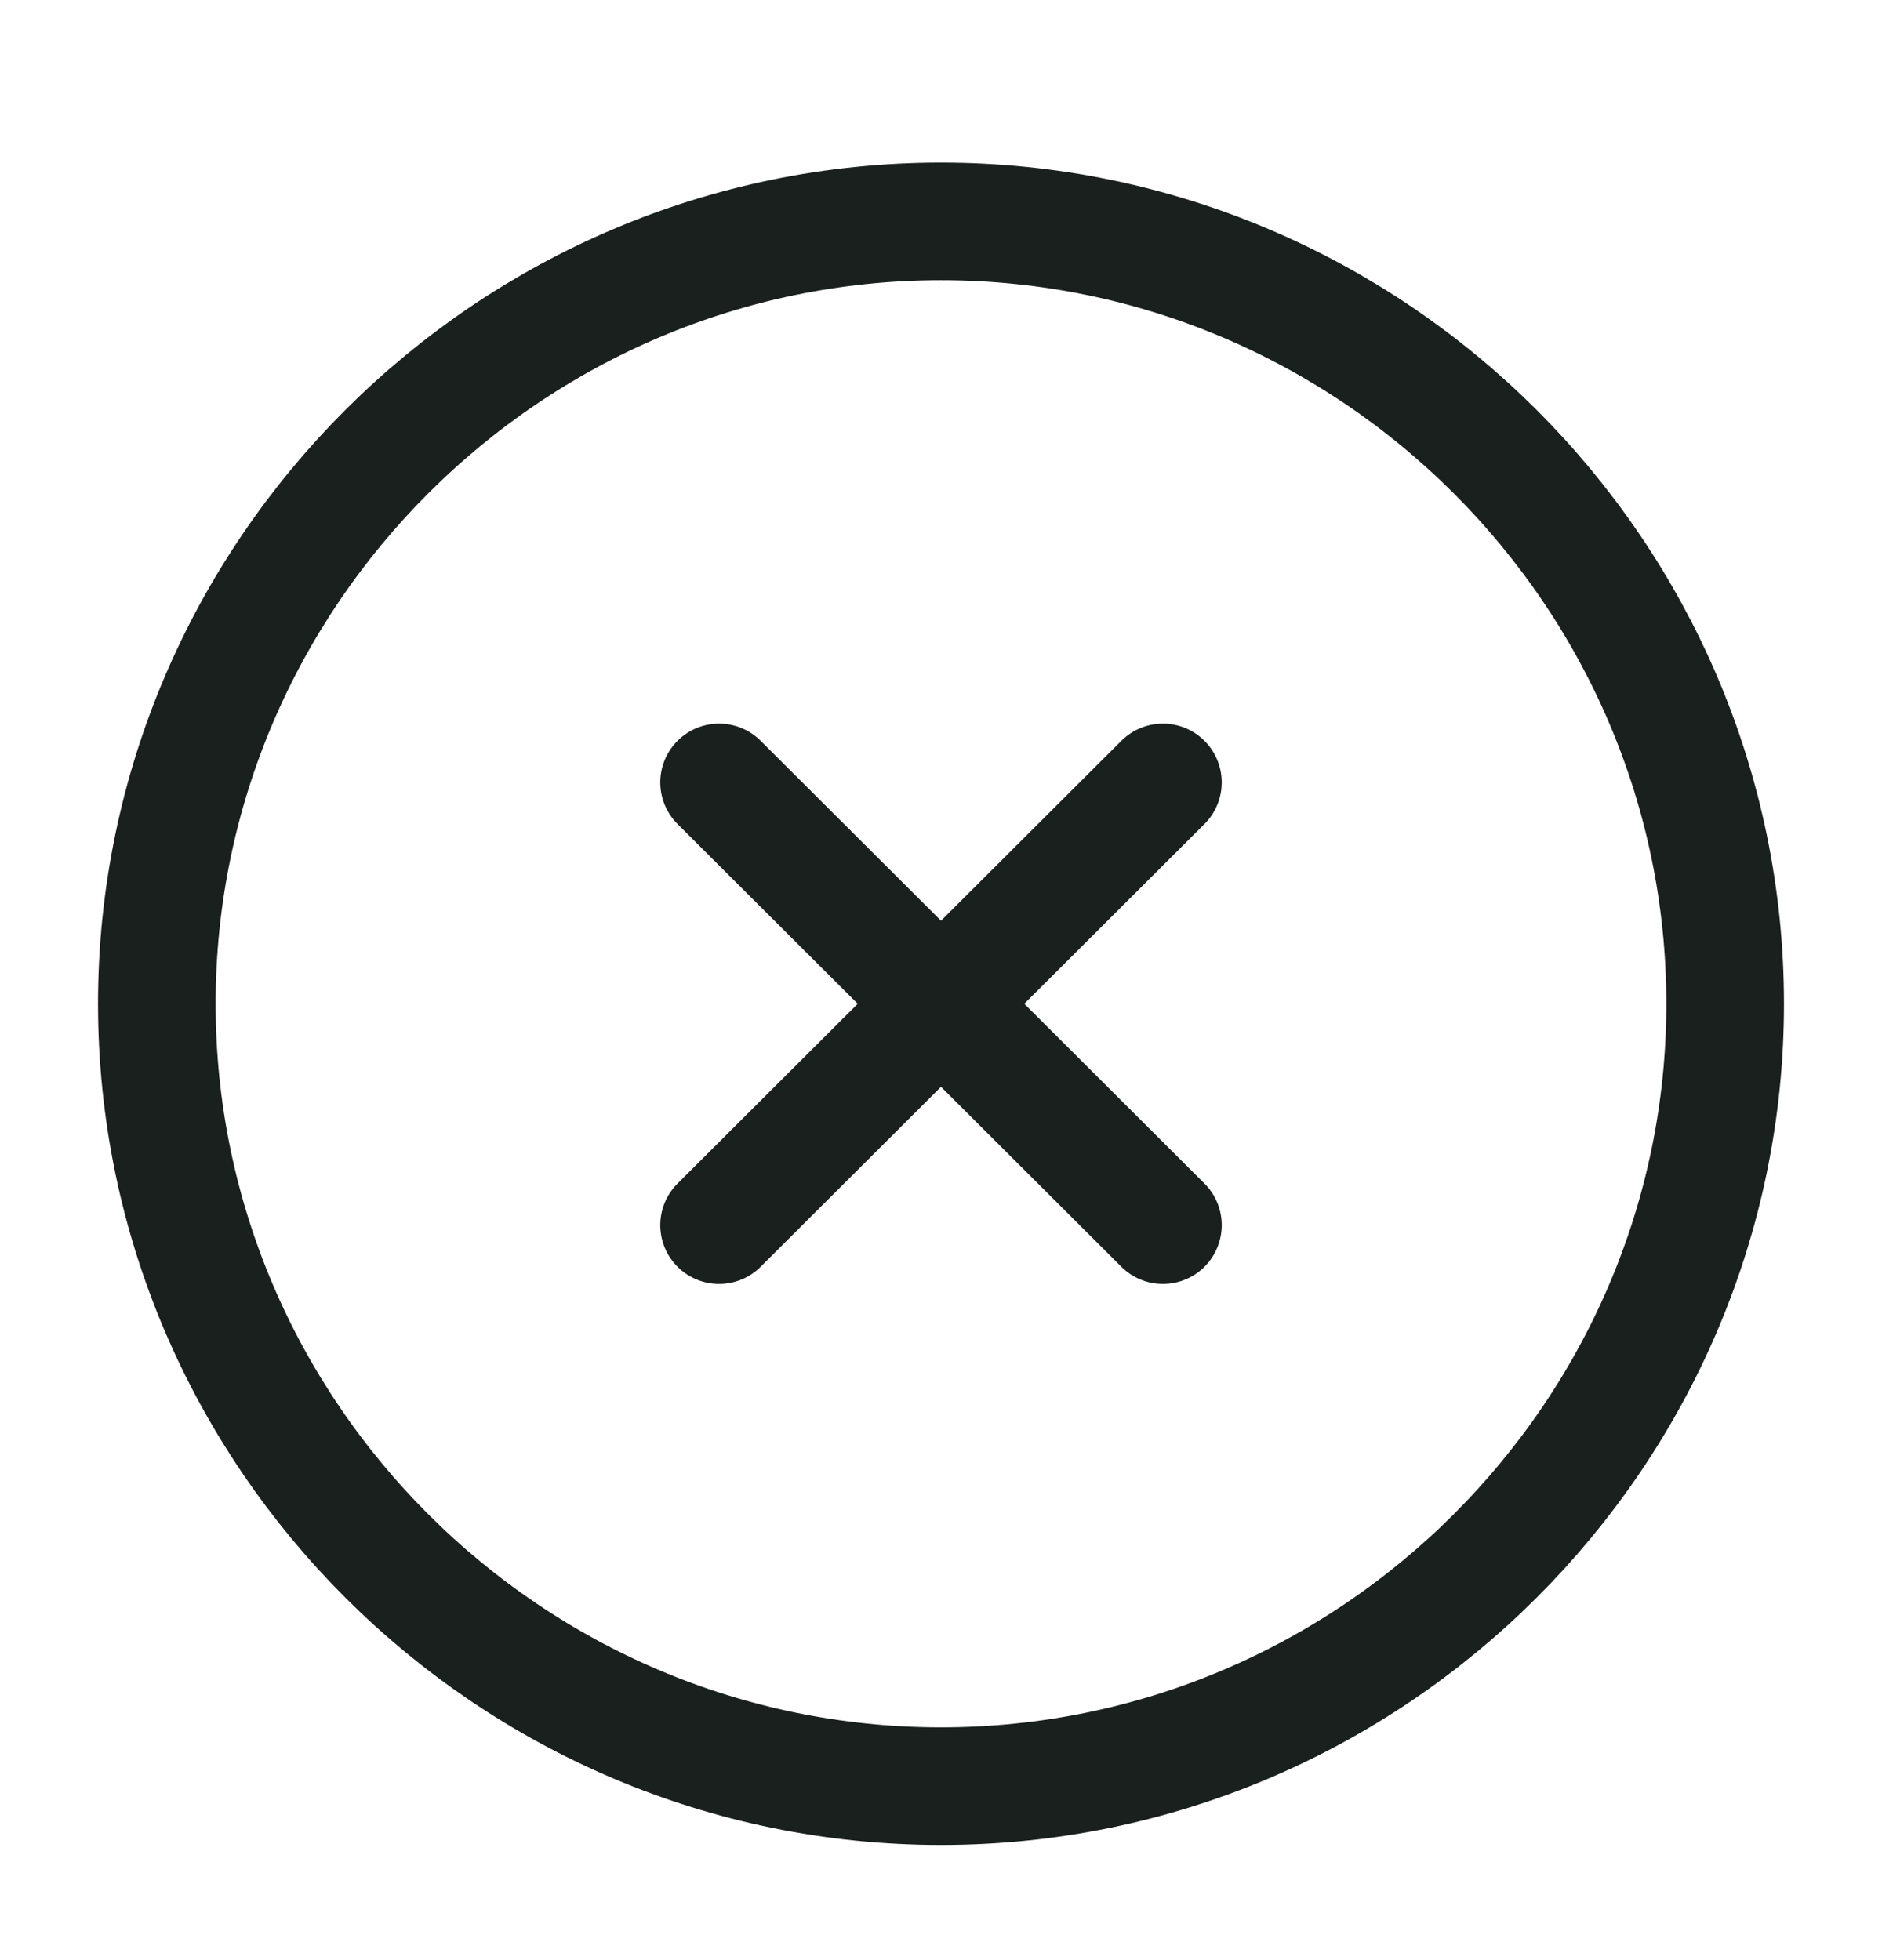
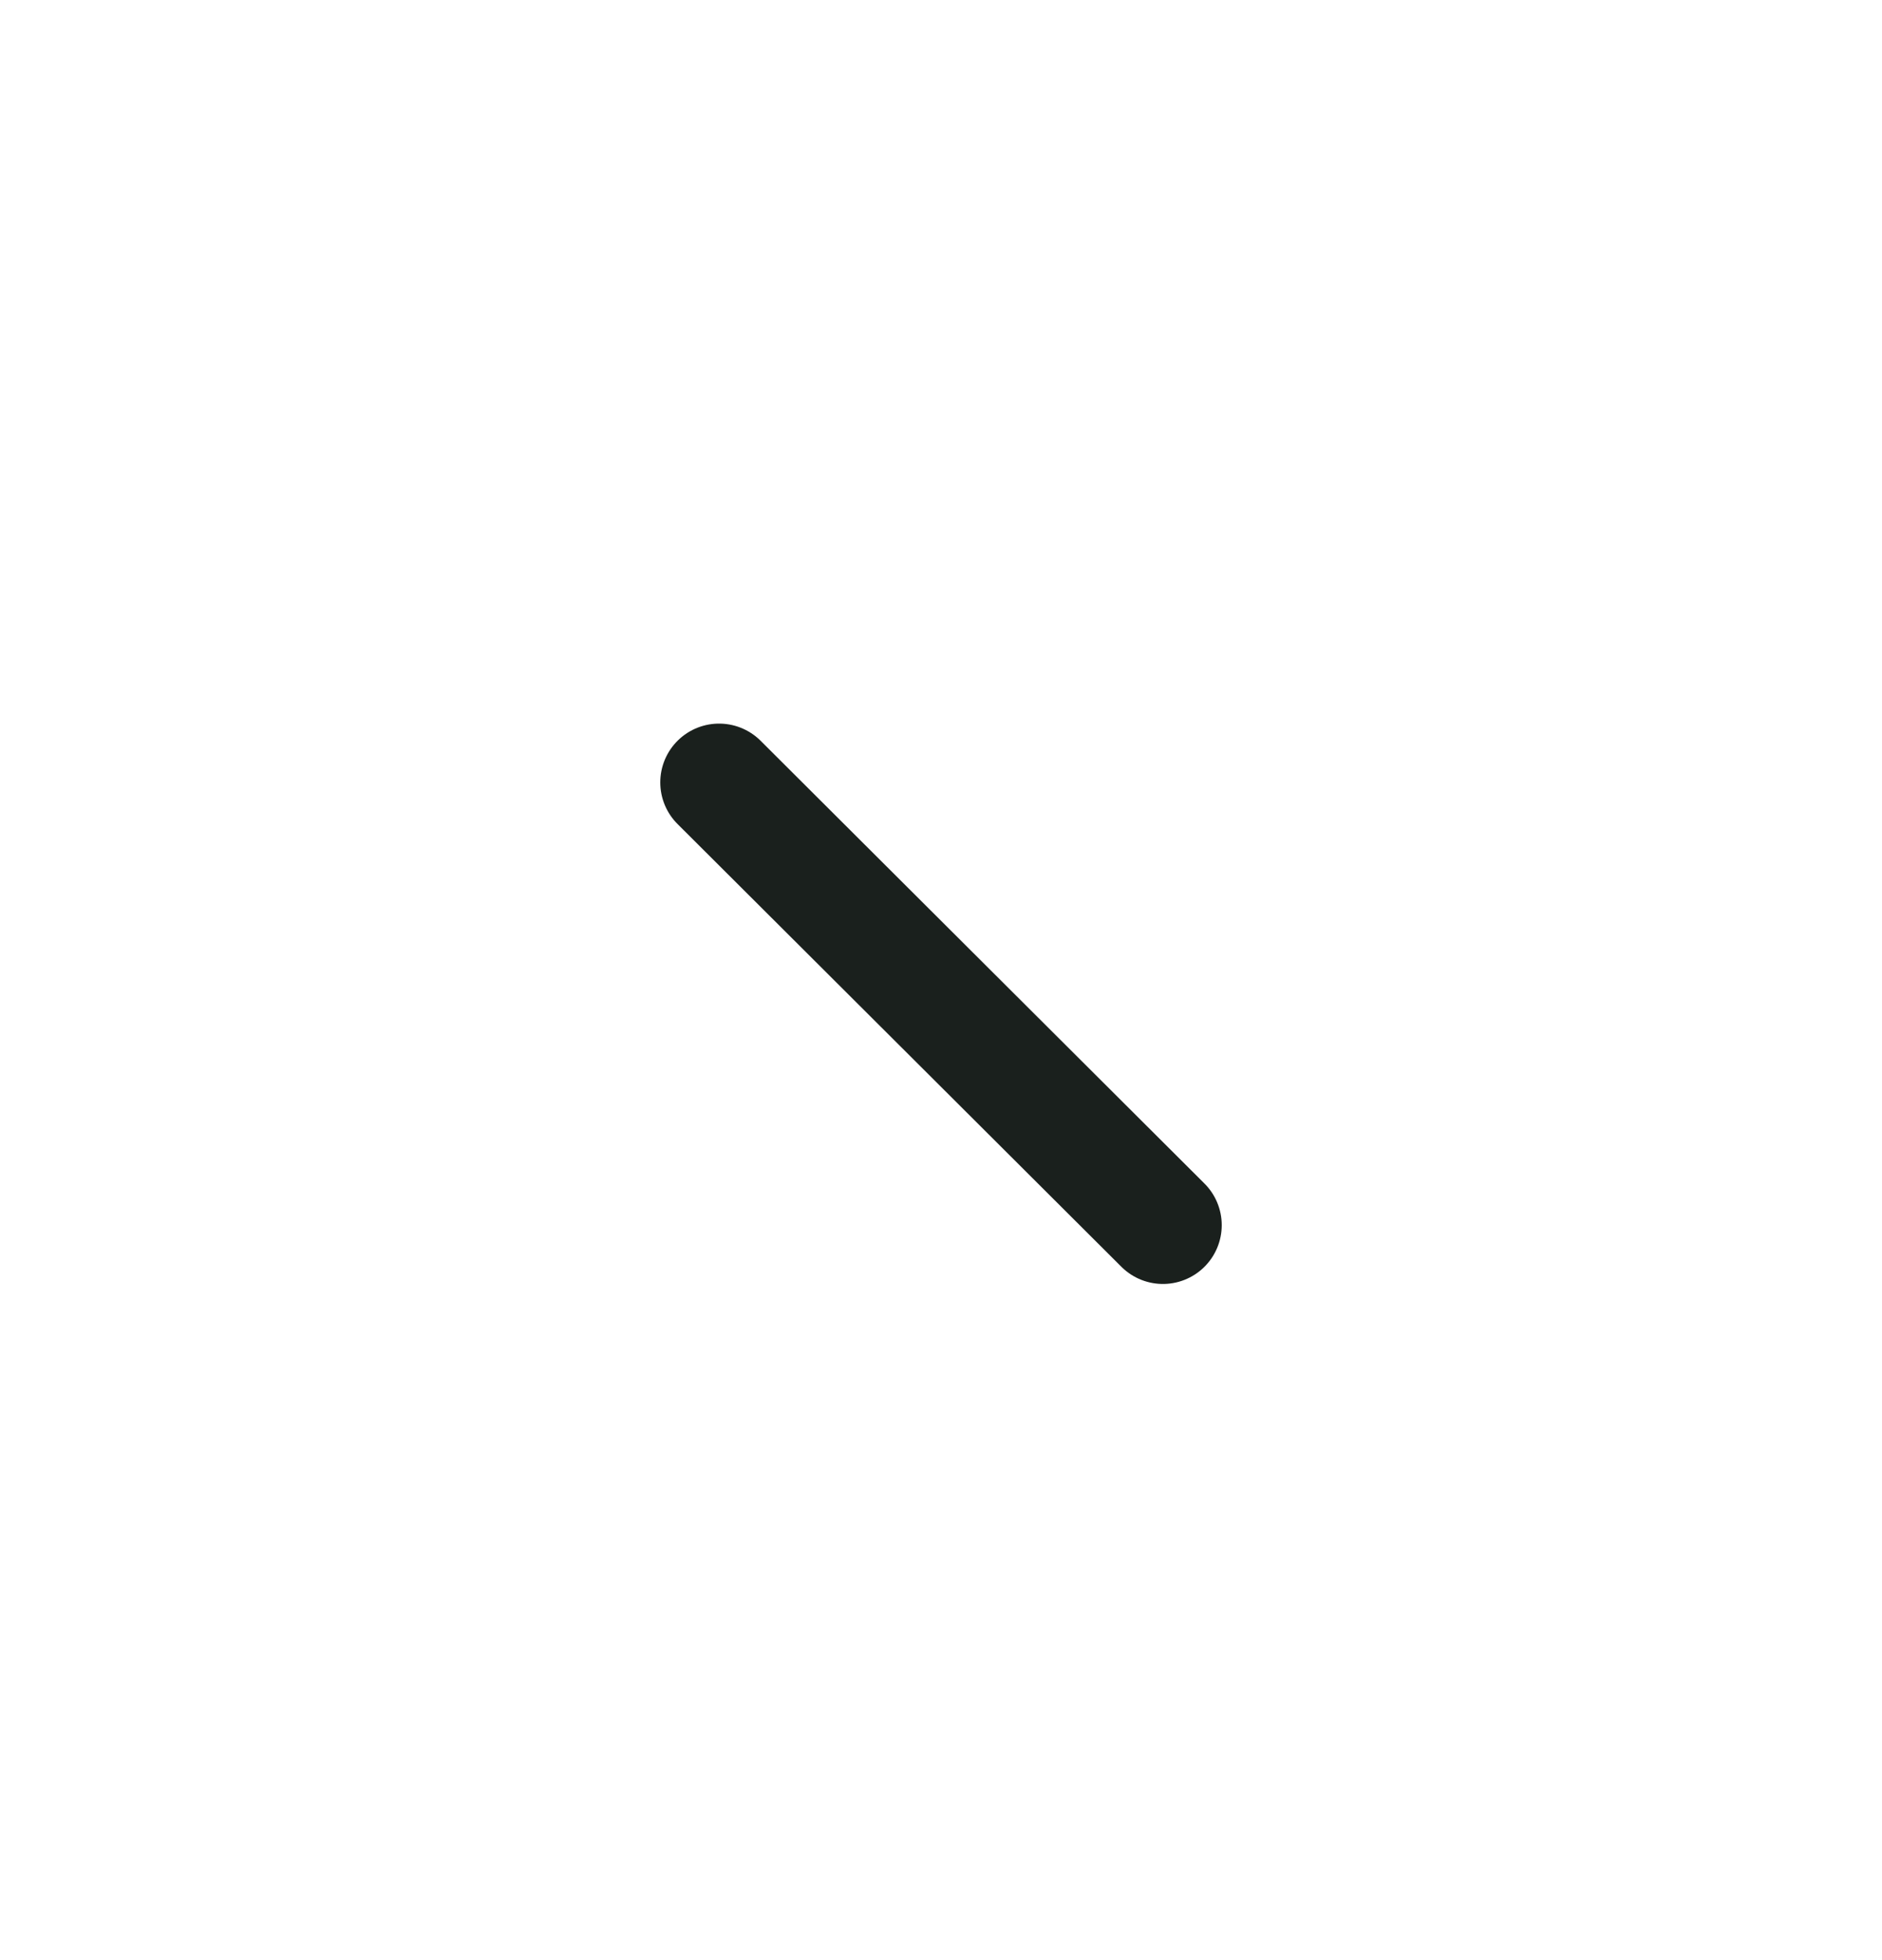
<svg xmlns="http://www.w3.org/2000/svg" width="24" height="25" viewBox="0 0 24 25" fill="none">
-   <path d="M12 22.781C17.5 22.781 22 18.291 22 12.803C22 7.315 17.5 2.824 12 2.824C6.5 2.824 2 7.315 2 12.803C2 18.291 6.5 22.781 12 22.781Z" stroke="#1A201D" stroke-width="1.5" stroke-linecap="round" stroke-linejoin="round" />
-   <path d="M9.17 15.626L14.83 9.979" stroke="#1A201D" stroke-width="1.5" stroke-linecap="round" stroke-linejoin="round" />
  <path d="M14.83 15.626L9.17 9.979" stroke="#1A201D" stroke-width="1.5" stroke-linecap="round" stroke-linejoin="round" />
</svg>